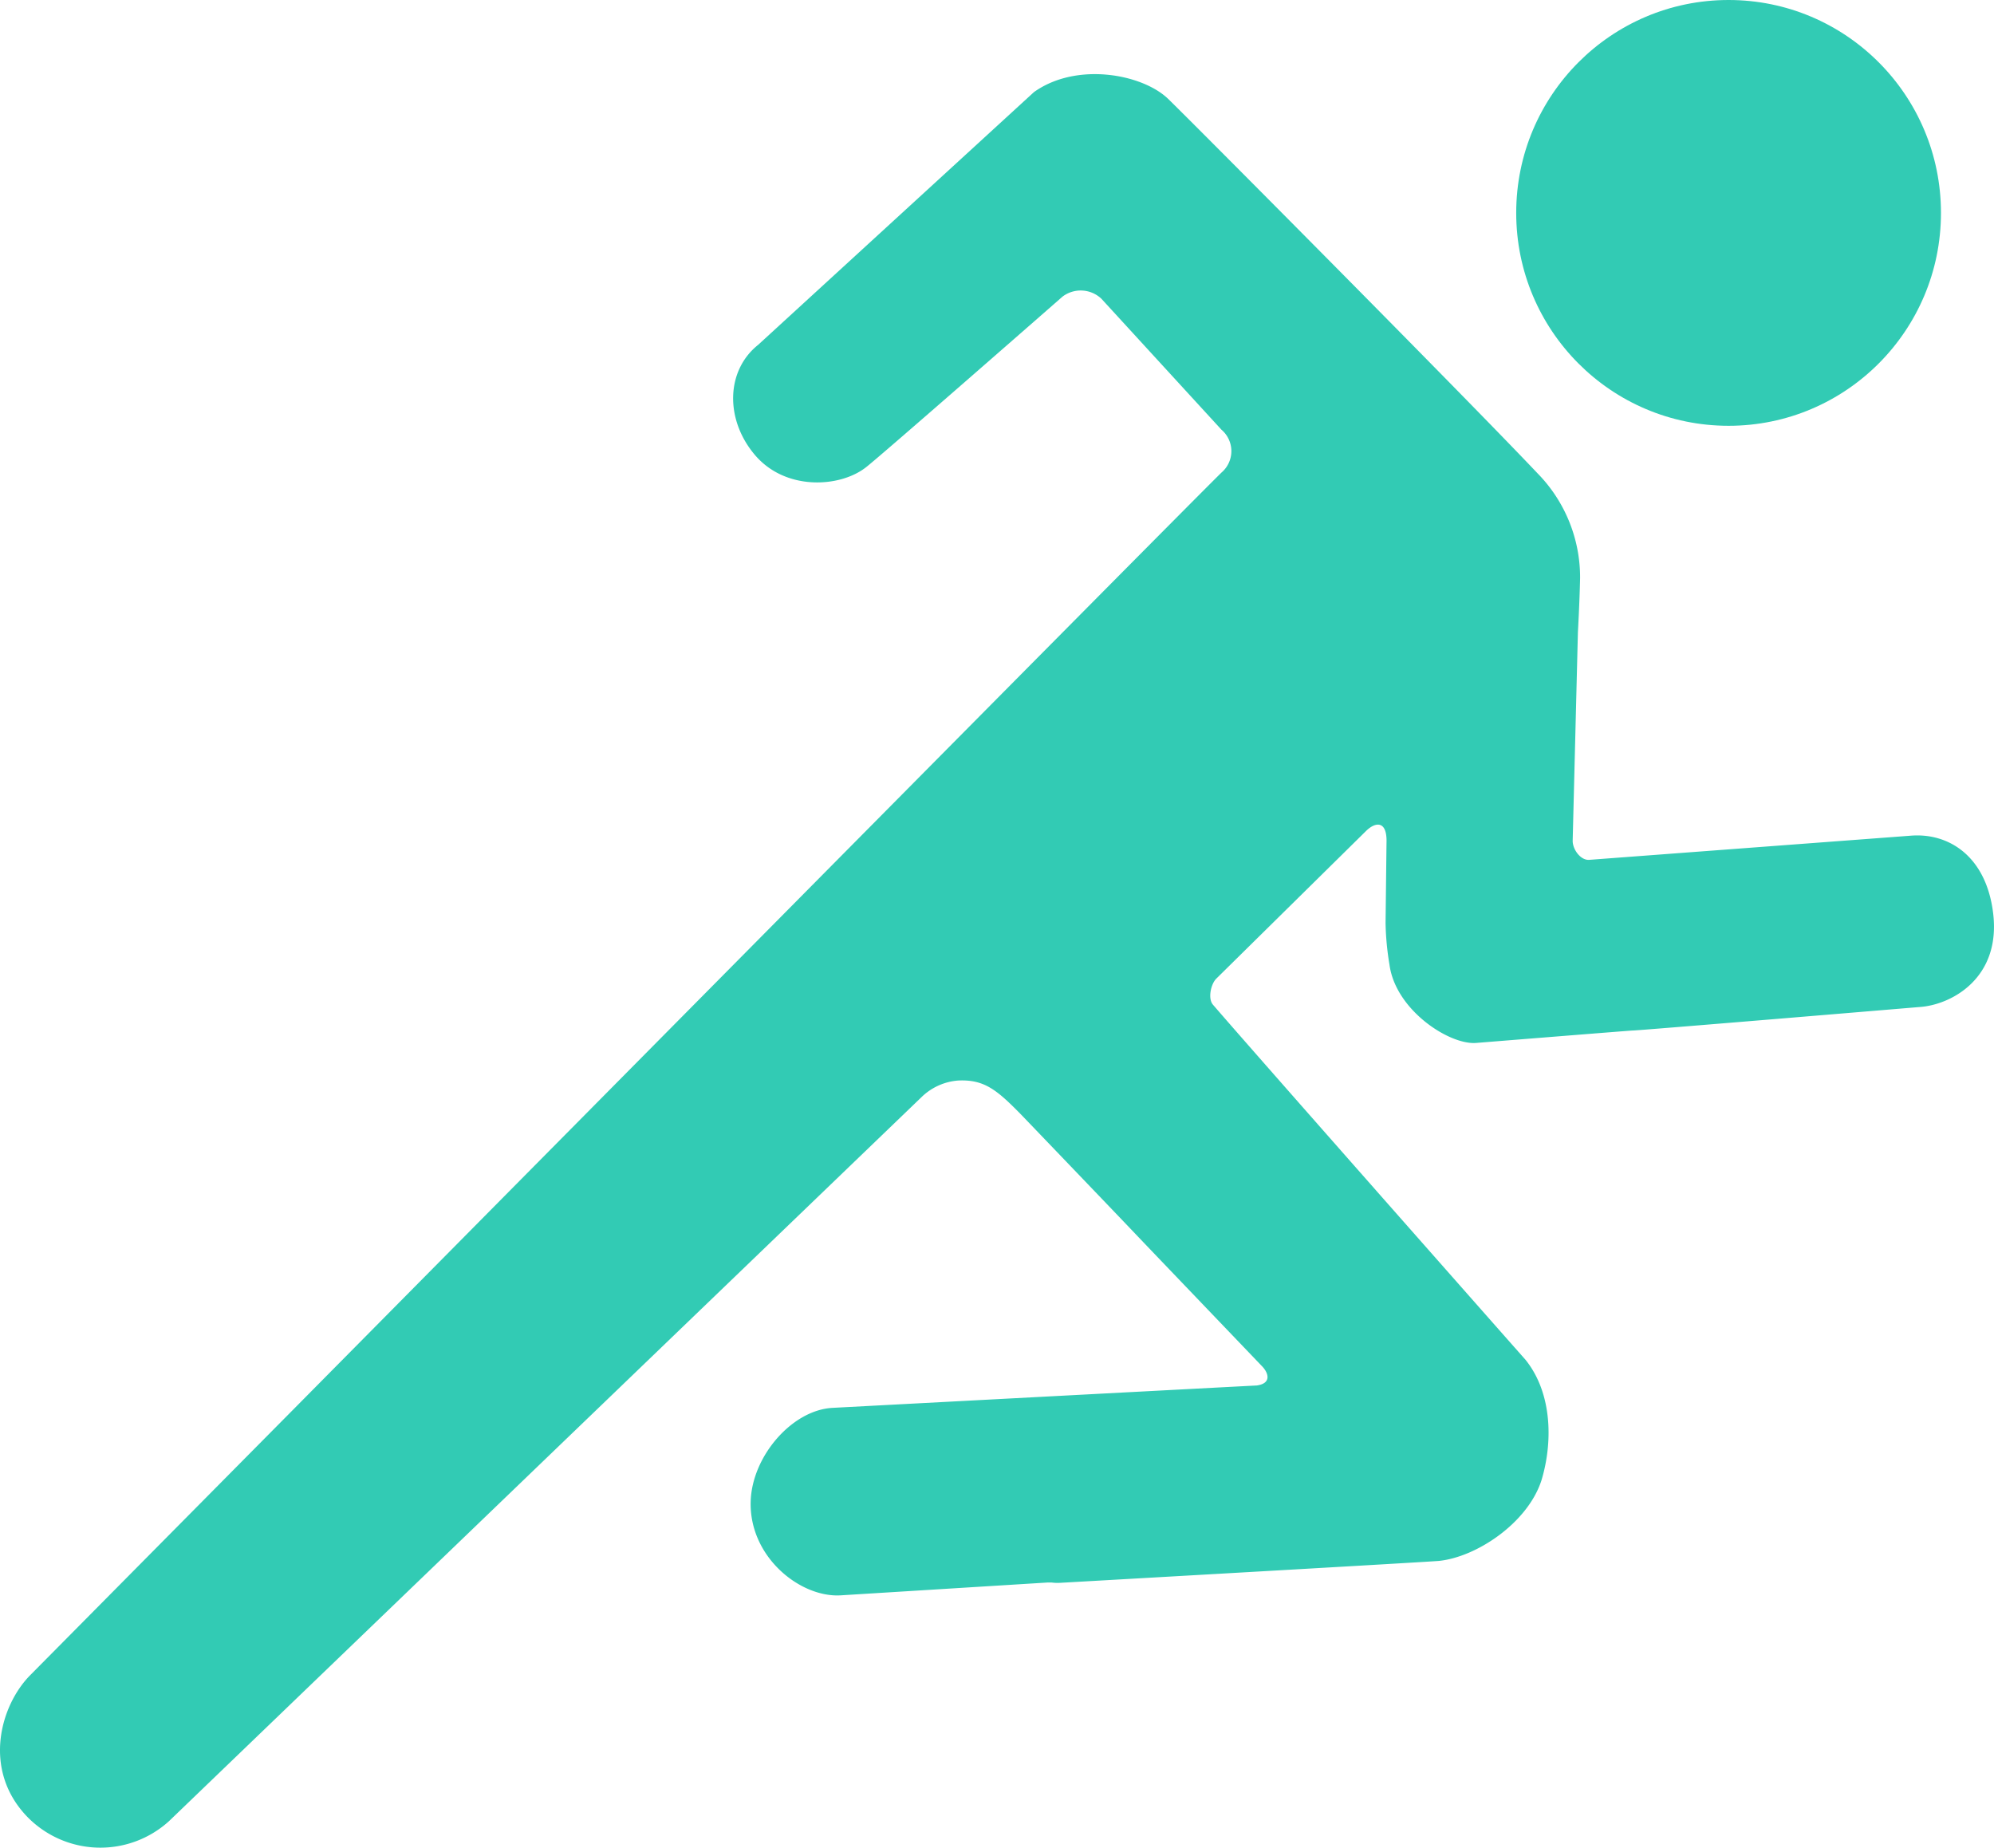
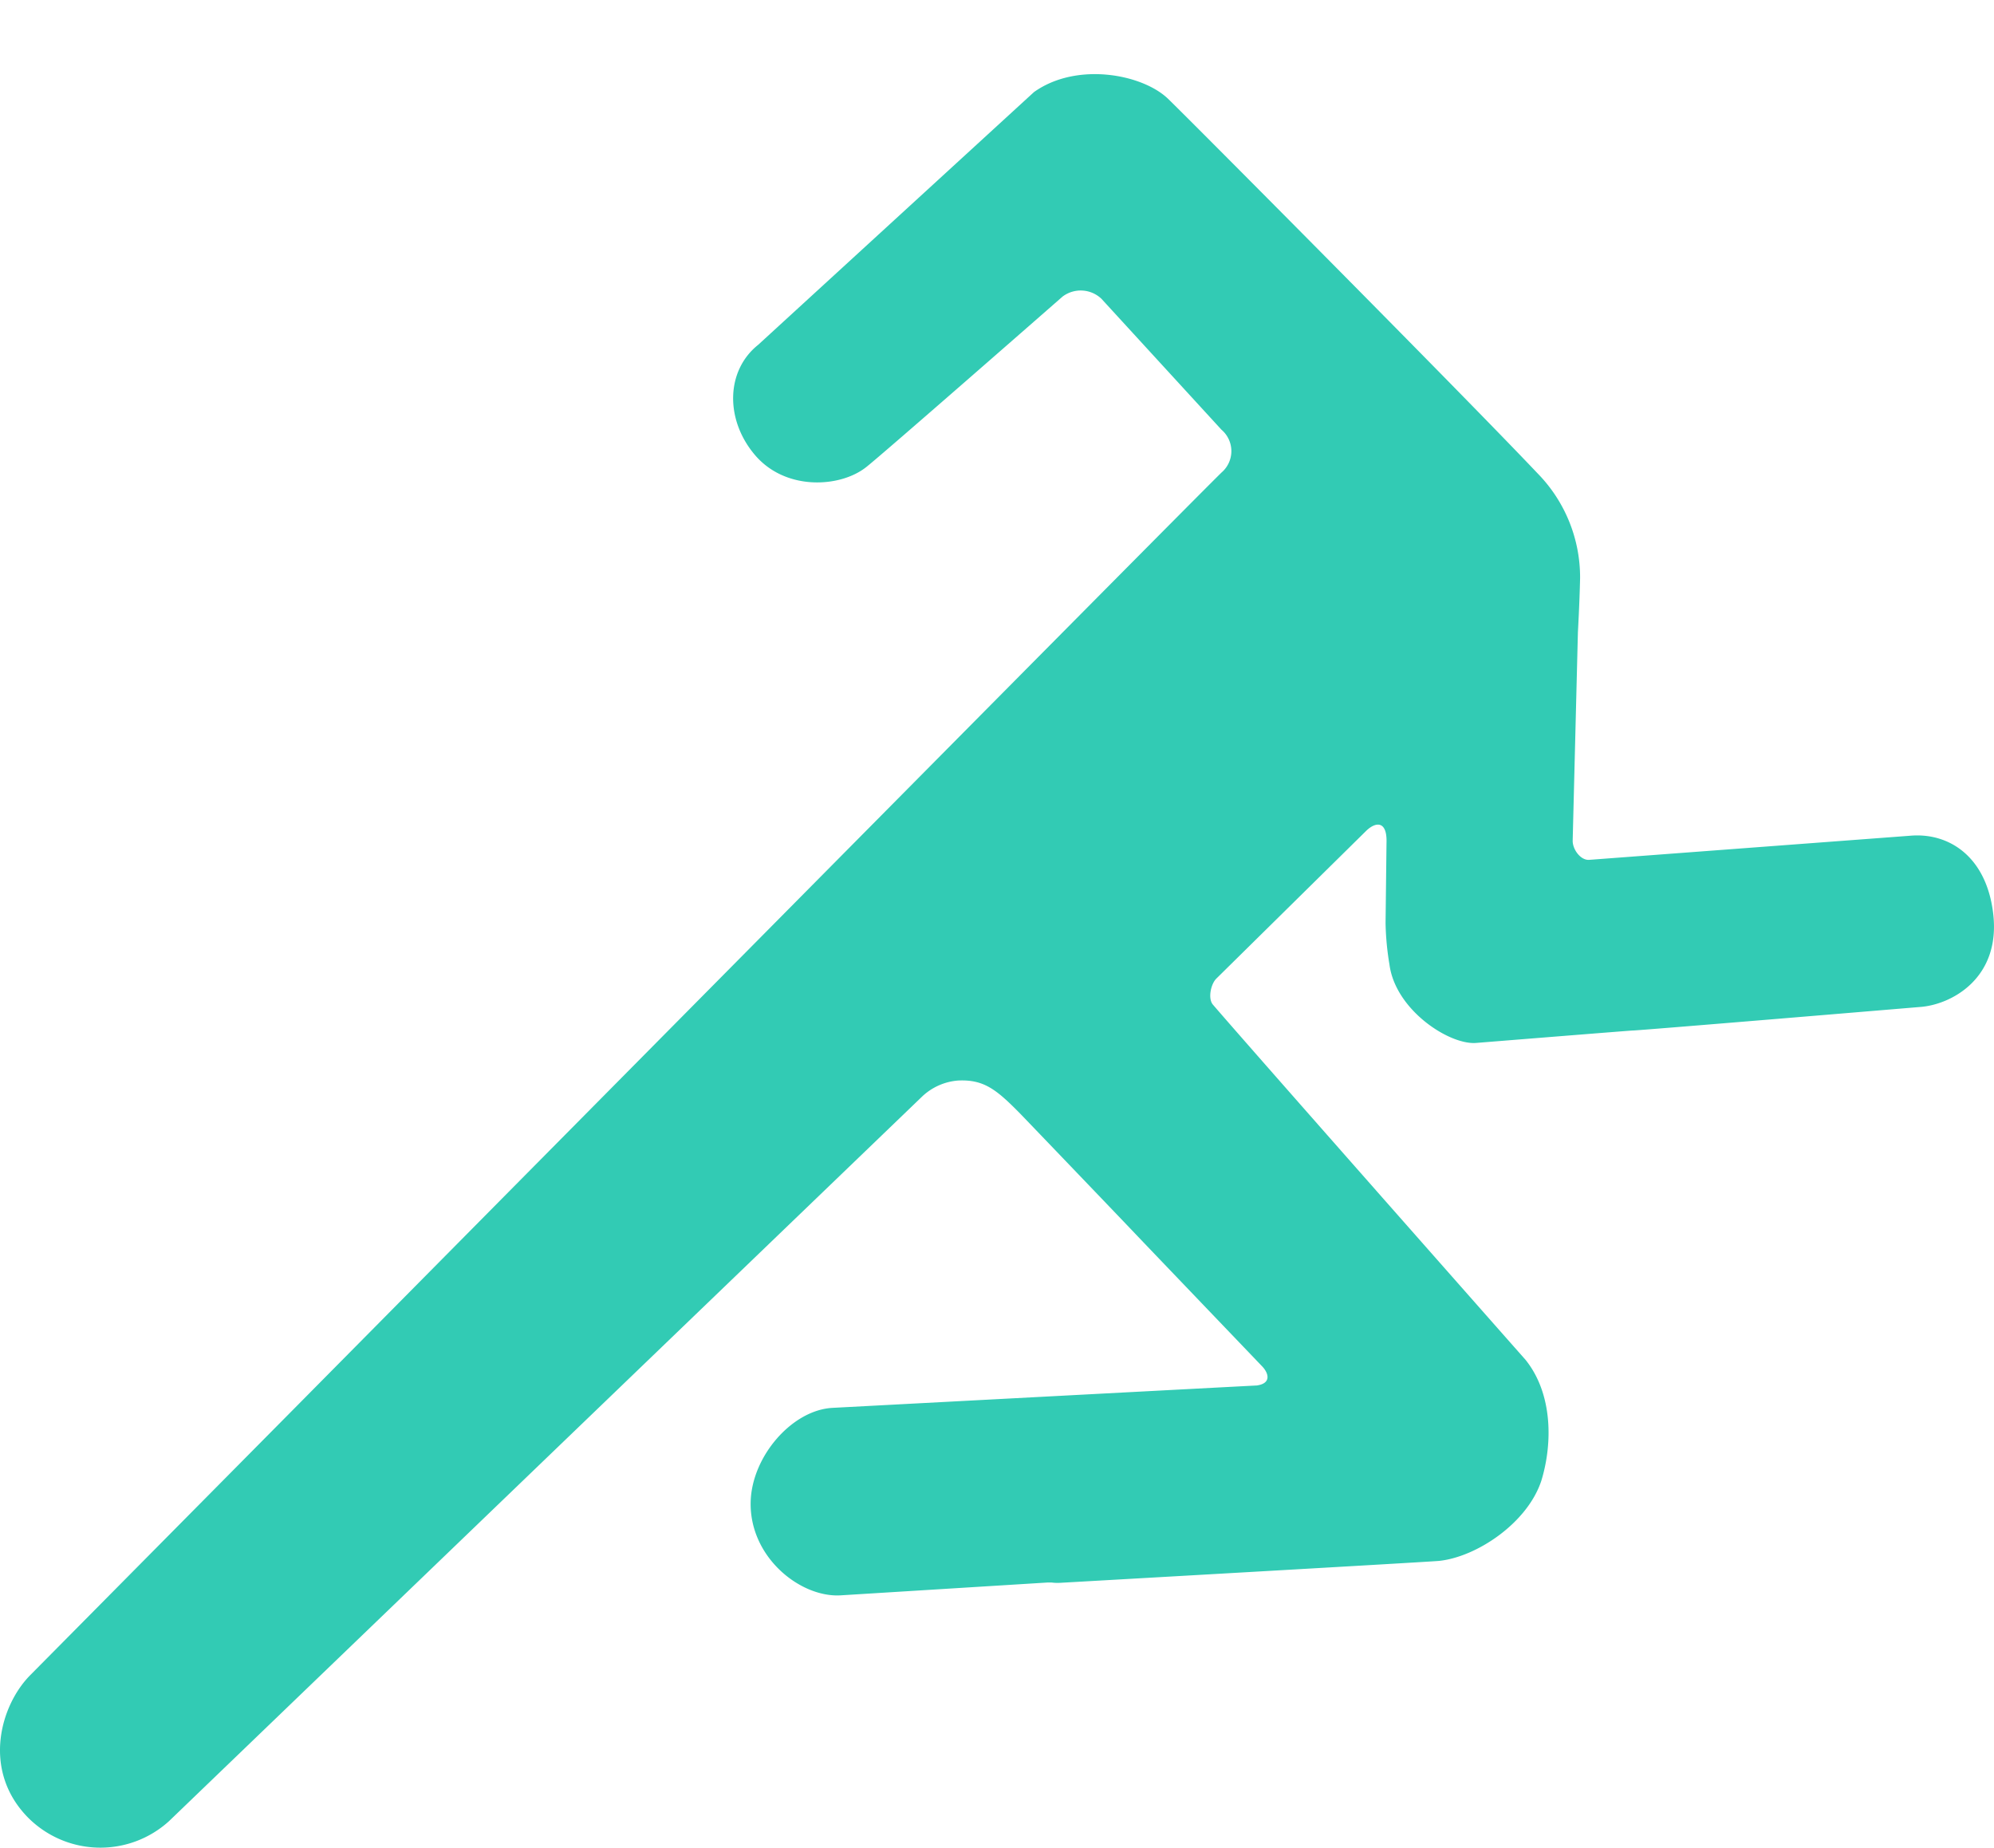
<svg xmlns="http://www.w3.org/2000/svg" viewBox="0 0 382.03 354">
  <title>インスタベース直前割</title>
-   <ellipse cx="331.18" cy="40.79" rx="40.69" ry="40.79" style="fill:#32cbb4" />
  <path d="M381.87,175c-1.31-10.93-8.51-15.52-15.89-14.88l-61.5,4.62c-1.66.12-3.19-2-3.17-3.67,0,0,1-39.8,1-39.88s.31-5.41.42-10.43a28.48,28.48,0,0,0-8.14-20.06C280.15,75.45,228,23,223.78,18.92c-4.94-4.74-17.52-7.11-25.69-1.27L145.25,66.07c-6.15,4.91-6.37,14.23-.7,21,5.84,7,16.35,6.39,21.36,2.46,2.62-2,37.67-32.71,37.67-32.71a5.77,5.77,0,0,1,7.44.42l23,25.09a5.39,5.39,0,0,1,.07,8.15c-2.22,2-177.43,179.1-177.43,179.1L5.81,320.93C.09,326.69-3.44,339,5.14,348a19.55,19.55,0,0,0,27.23.93L176.68,210.08a11.26,11.26,0,0,1,6.94-3.06c4.89-.21,7.28,1.71,11.86,6.37.79.81,20.57,21.44,22.54,23.53.88.93,23.82,24.89,23.82,24.89,1.19,1.26,1.82,3.23-1.05,3.64-.23,0-81.33,4.29-81.33,4.29-7.73.44-15.42,9.29-15.64,18-.26,10.58,9.47,18.35,17.2,17.92l39.67-2.46c.15,0,.64,0,.78,0a8.83,8.83,0,0,0,1.63.06s69.7-3.95,72.59-4.2c7.18-.74,16.92-7.21,19.61-15.35,2.21-7.2,2.17-16.69-3-23.15,0,0-53-60-59.91-68.07-1-1.14-.42-3.94.65-5l28.68-28.28c1.81-1.78,4.09-2.07,3.92,2.34l-.18,15.34a53.65,53.65,0,0,0,.75,7.93c1.15,8.69,11.46,15.41,16.6,15,0,0,29.84-2.4,30-2.38.48.06,54.93-4.5,54.93-4.5C373.78,192.56,383.37,187.48,381.87,175Z" style="fill:#32cbb4" />
</svg>